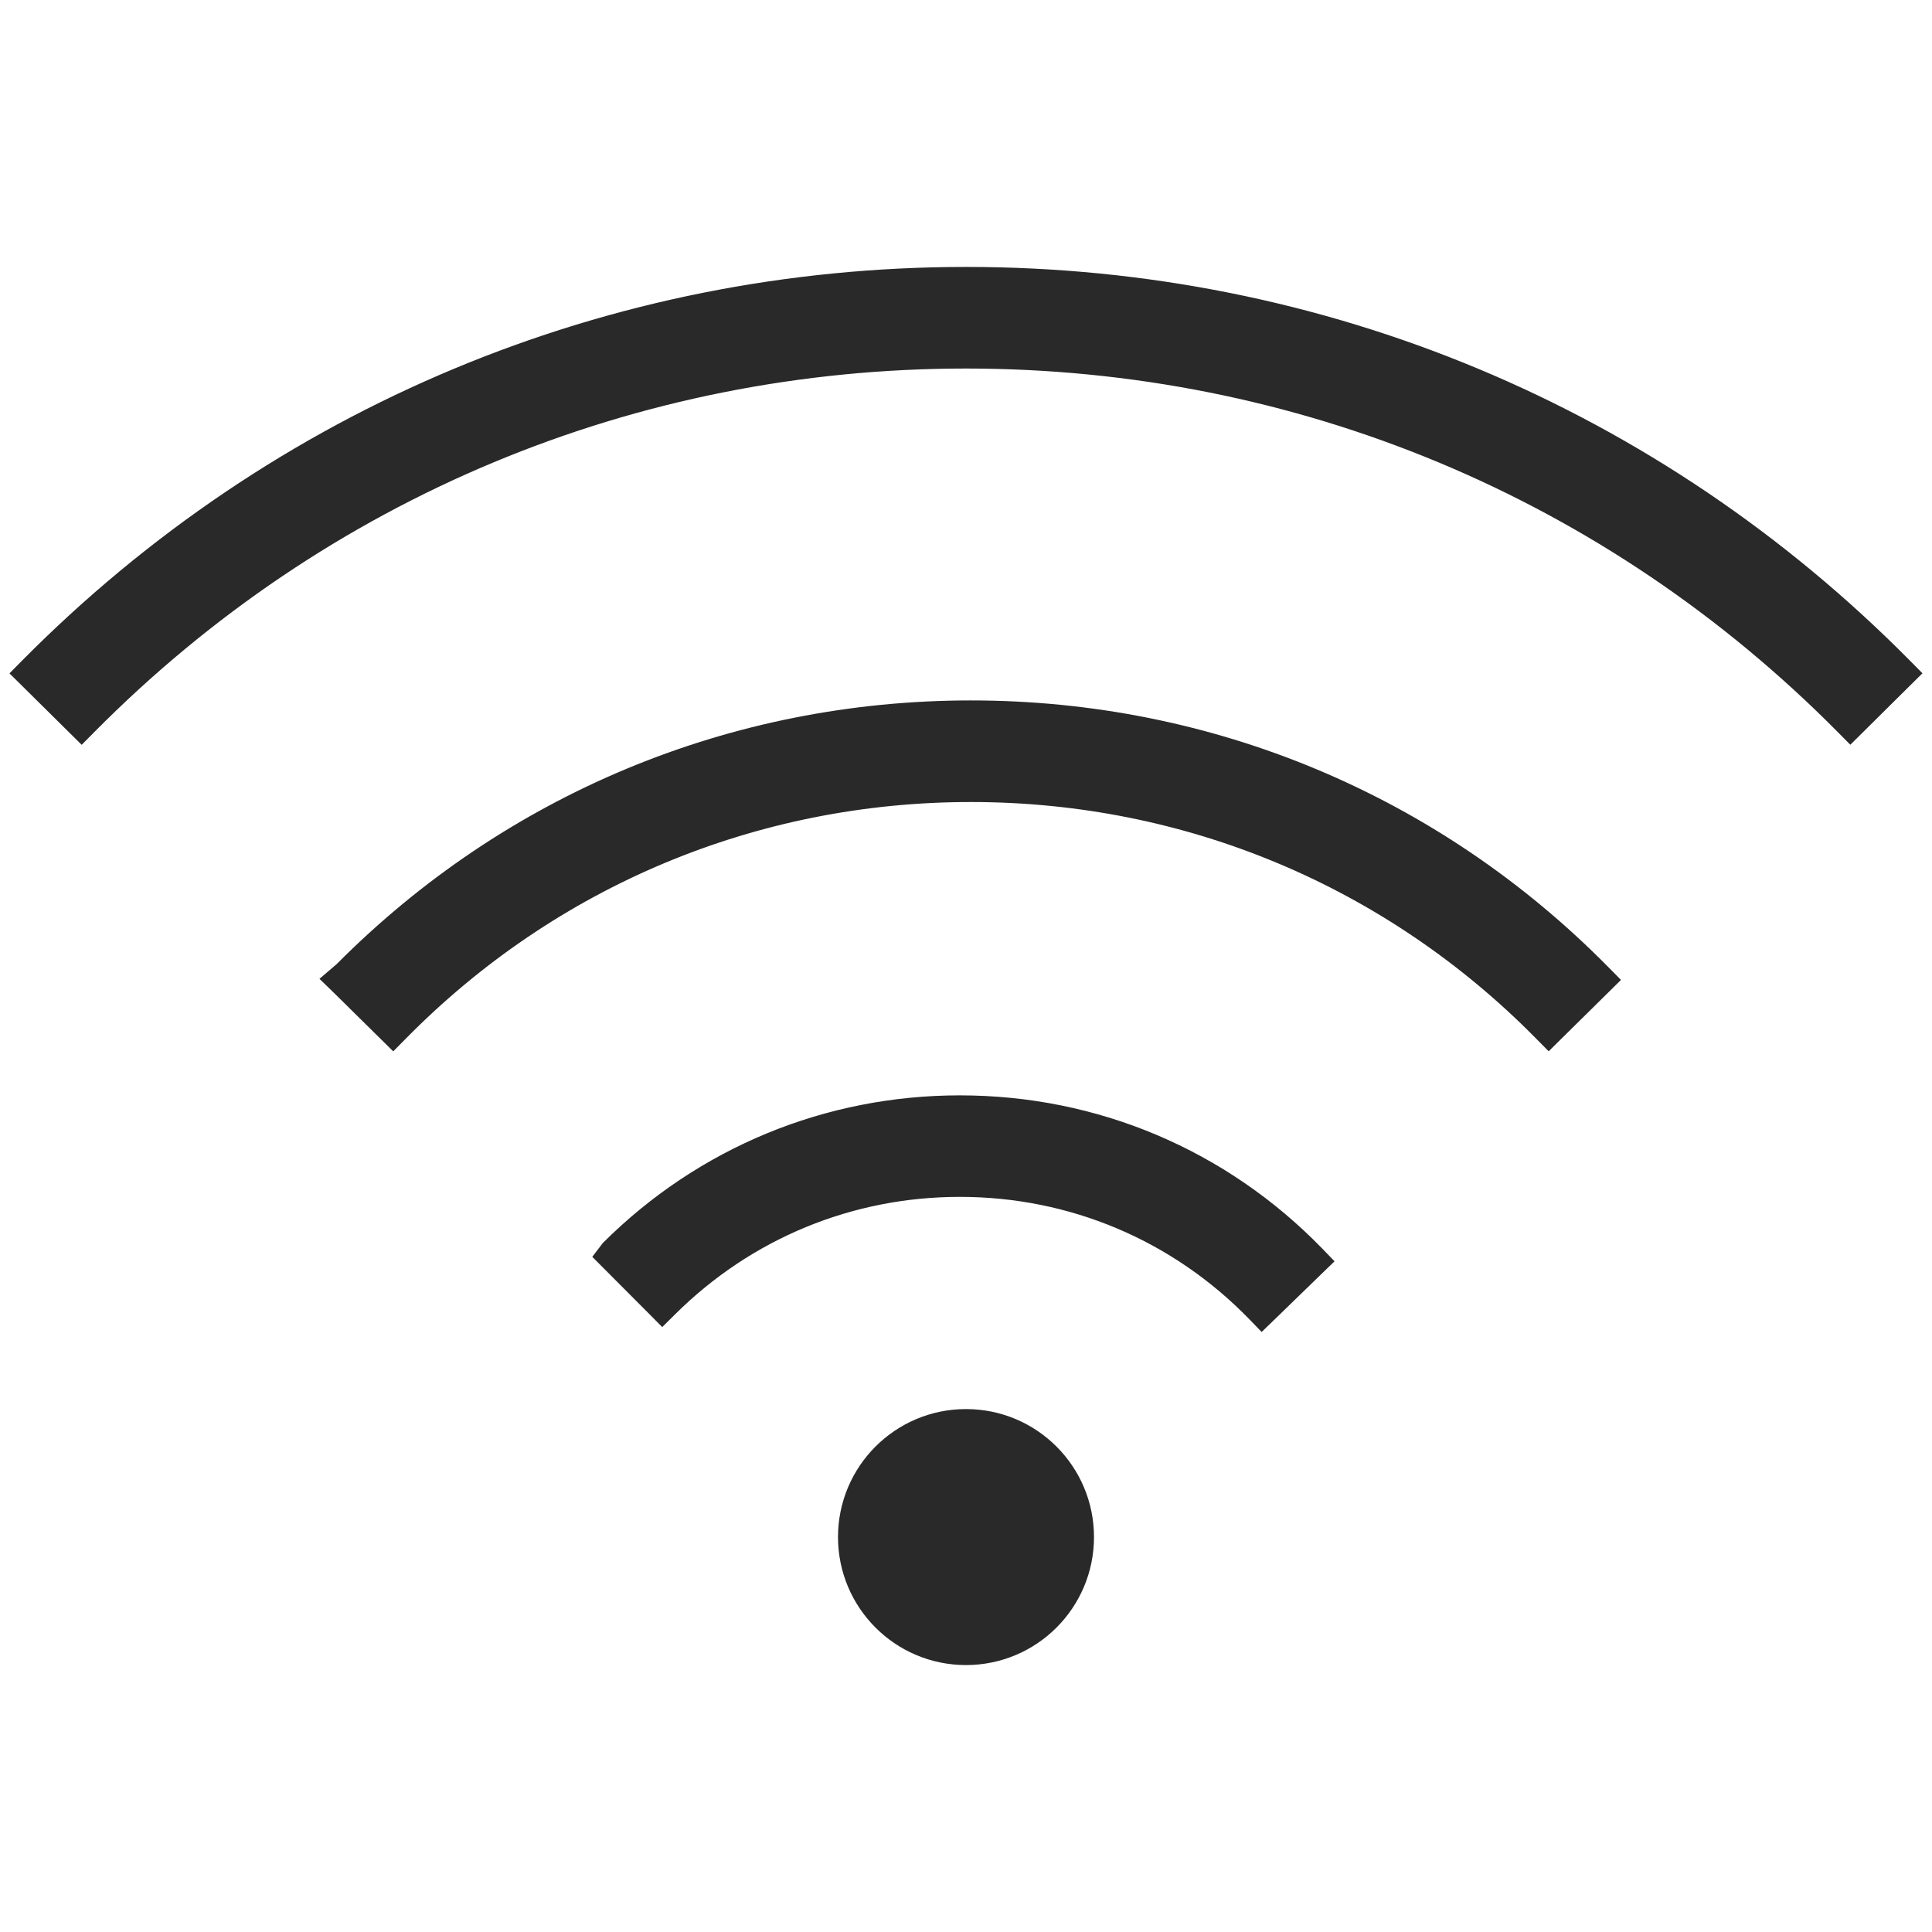
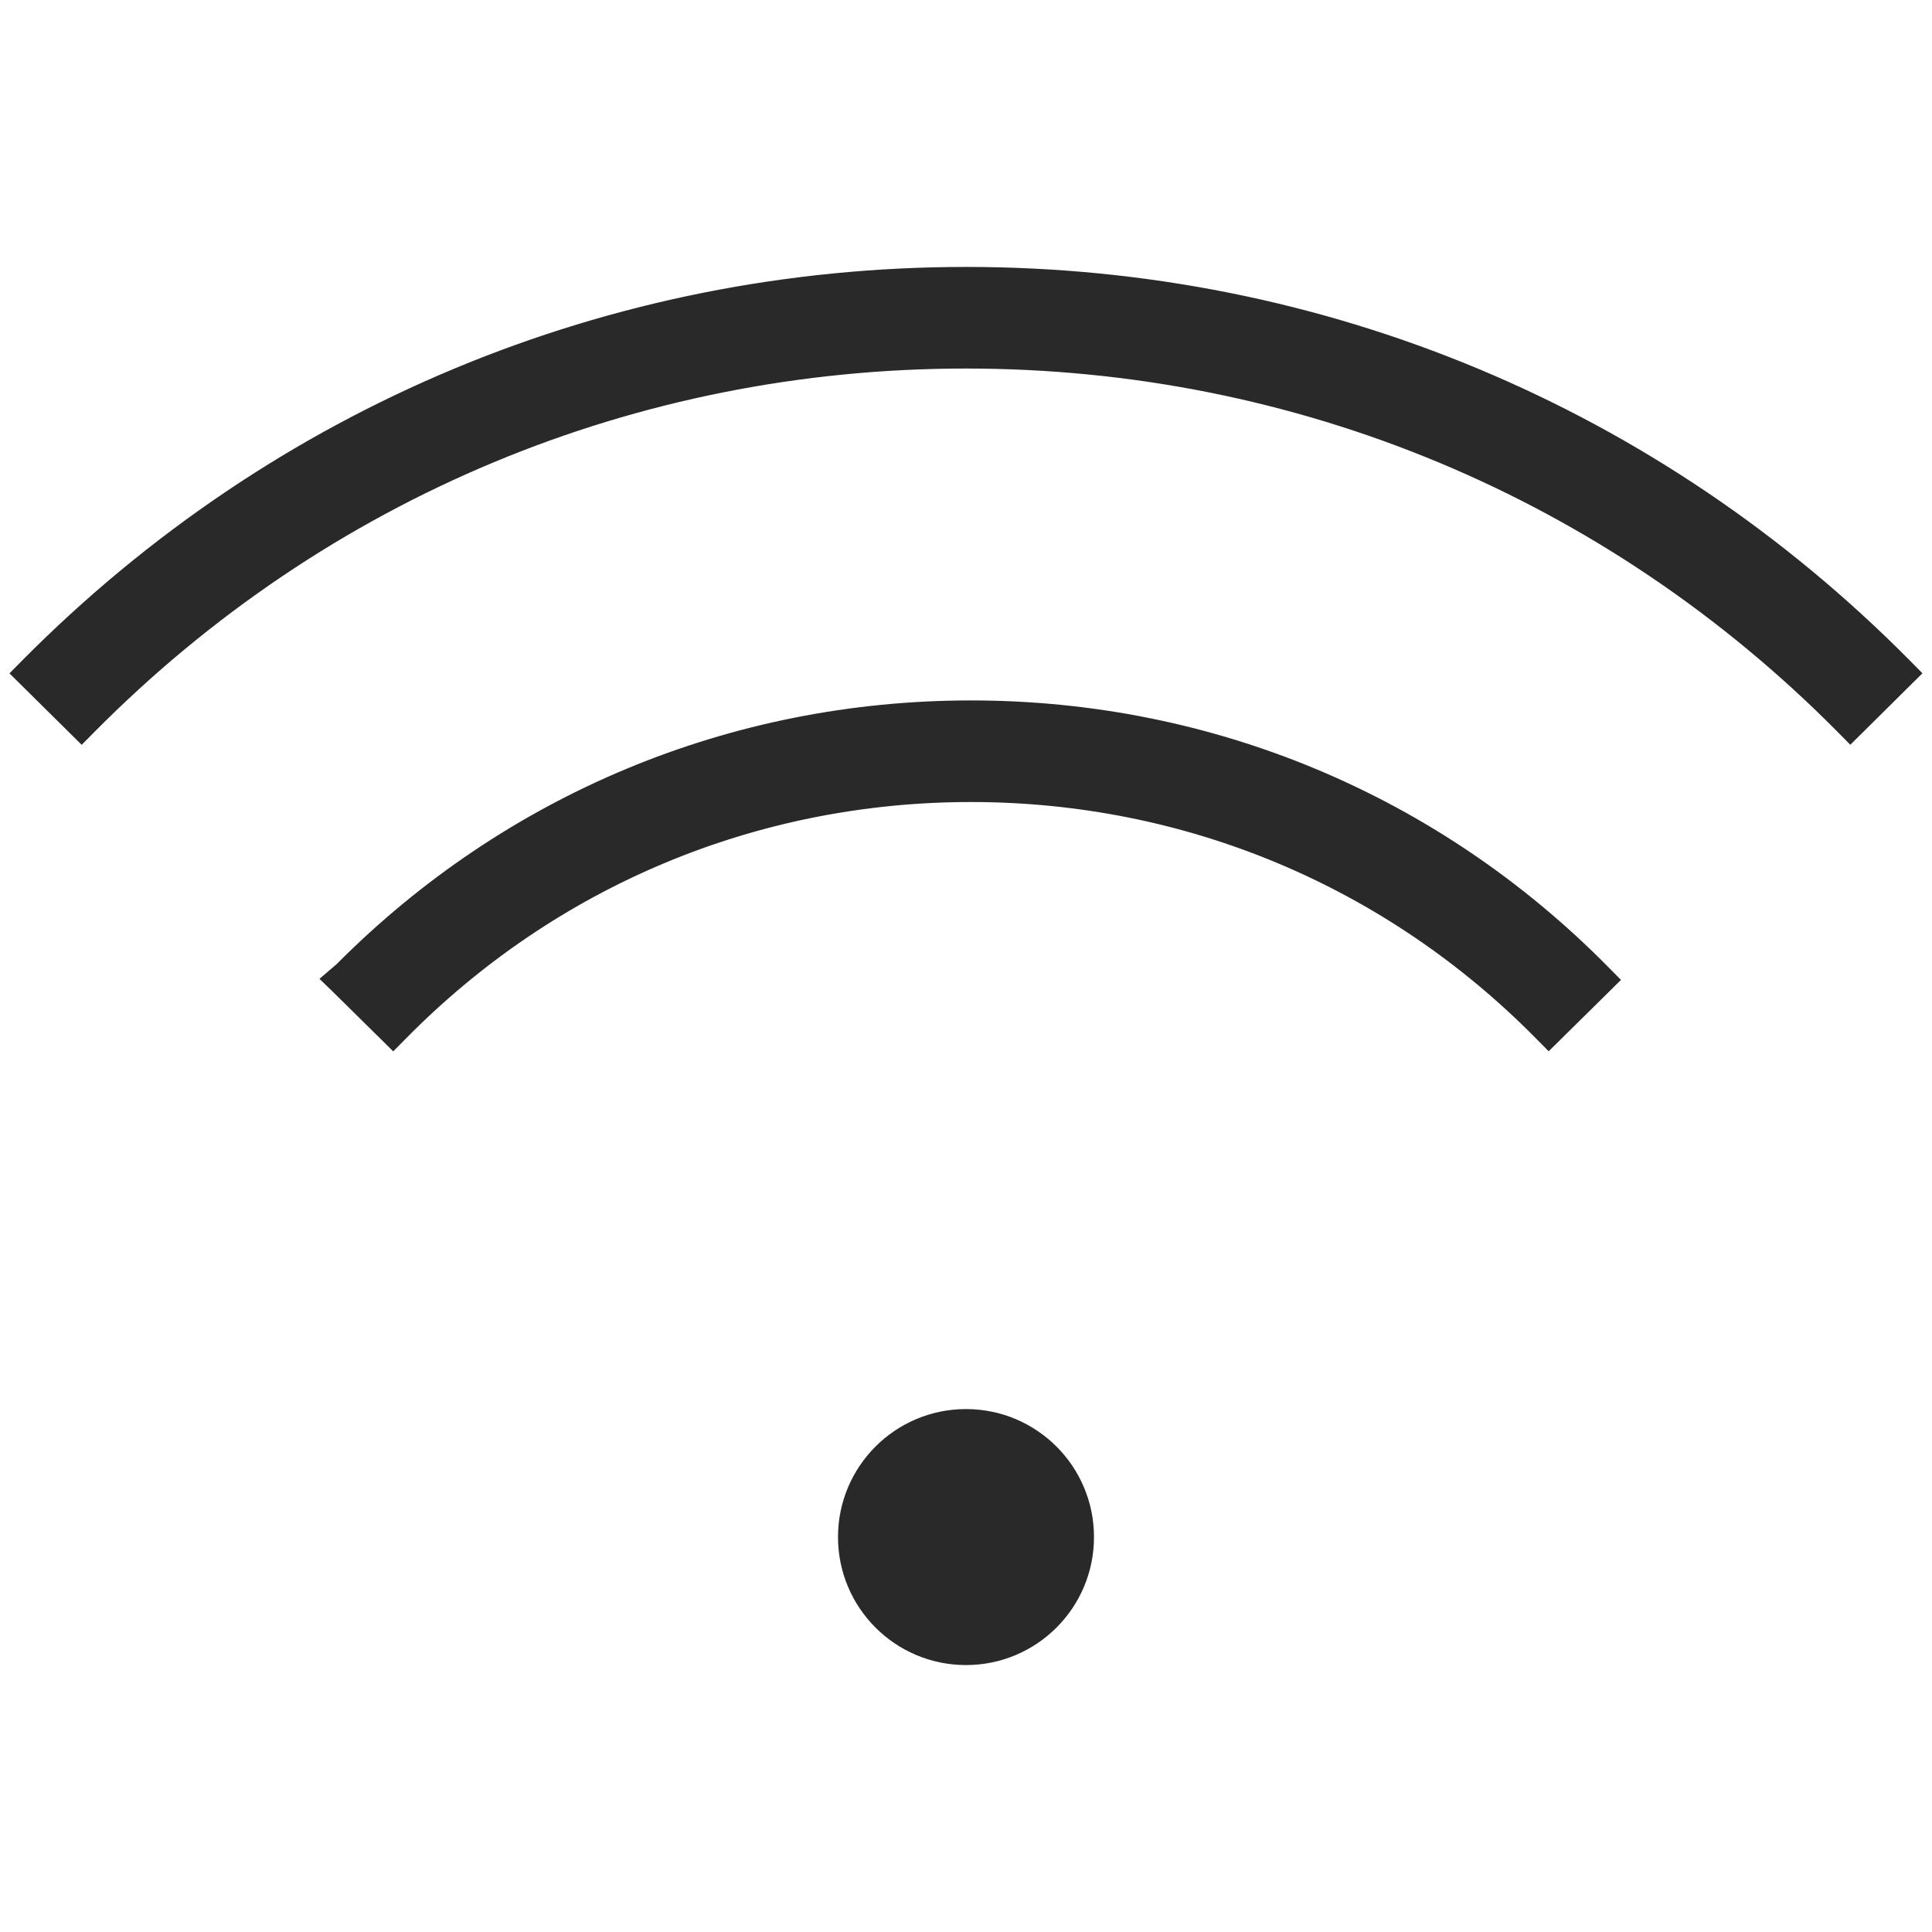
<svg xmlns="http://www.w3.org/2000/svg" version="1.1" id="Layer_1" x="0px" y="0px" width="24px" height="24px" viewBox="0 0 24 24" enable-background="new 0 0 24 24" xml:space="preserve">
  <g>
    <path fill="#292929" stroke="#292929" stroke-width="0.2" d="M12,20.584c0.823,0,1.49-0.667,1.49-1.49s-0.667-1.49-1.49-1.49   s-1.49,0.667-1.49,1.49S11.177,20.584,12,20.584z" />
-     <path fill="#292929" stroke="#292929" stroke-width="0.2" d="M7.49,15.604l0.652,0.654l0.085,0.086l0.086-0.085   c0.966-0.962,2.247-1.491,3.61-1.491c1.394,0,2.696,0.55,3.668,1.55l0.084,0.087l0.087-0.084l0.588-0.571l0.087-0.084l-0.084-0.087   c-1.173-1.207-2.747-1.872-4.43-1.872l0,0c-1.644,0-3.193,0.639-4.359,1.8L7.49,15.604z" />
    <path fill="#292929" stroke="#292929" stroke-width="0.2" d="M12.015,3.416L12.015,3.416h-0.014c-4.412,0-8.552,1.727-11.657,4.862   L0.259,8.364l0.086,0.085l0.583,0.577l0.086,0.085l0.085-0.086C4.003,6.093,7.874,4.478,12,4.478s7.997,1.614,10.901,4.546   l0.085,0.086l0.086-0.085l0.582-0.577l0.086-0.085l-0.085-0.086C20.556,5.146,16.421,3.419,12.015,3.416z" />
    <path fill="#292929" stroke="#292929" stroke-width="0.2" d="M4.249,12.051c2.083-2.096,4.856-3.25,7.813-3.25L4.249,12.051z    M4.249,12.051l-0.132,0.113l0.097,0.094l0.584,0.576l0.086,0.085l0.085-0.086c1.886-1.915,4.405-2.97,7.092-2.97   c2.688,0,5.206,1.054,7.093,2.969l0.085,0.086l0.086-0.085l0.584-0.576l0.086-0.085l-0.085-0.086   c-2.087-2.118-4.875-3.285-7.849-3.285L4.249,12.051z" />
  </g>
</svg>